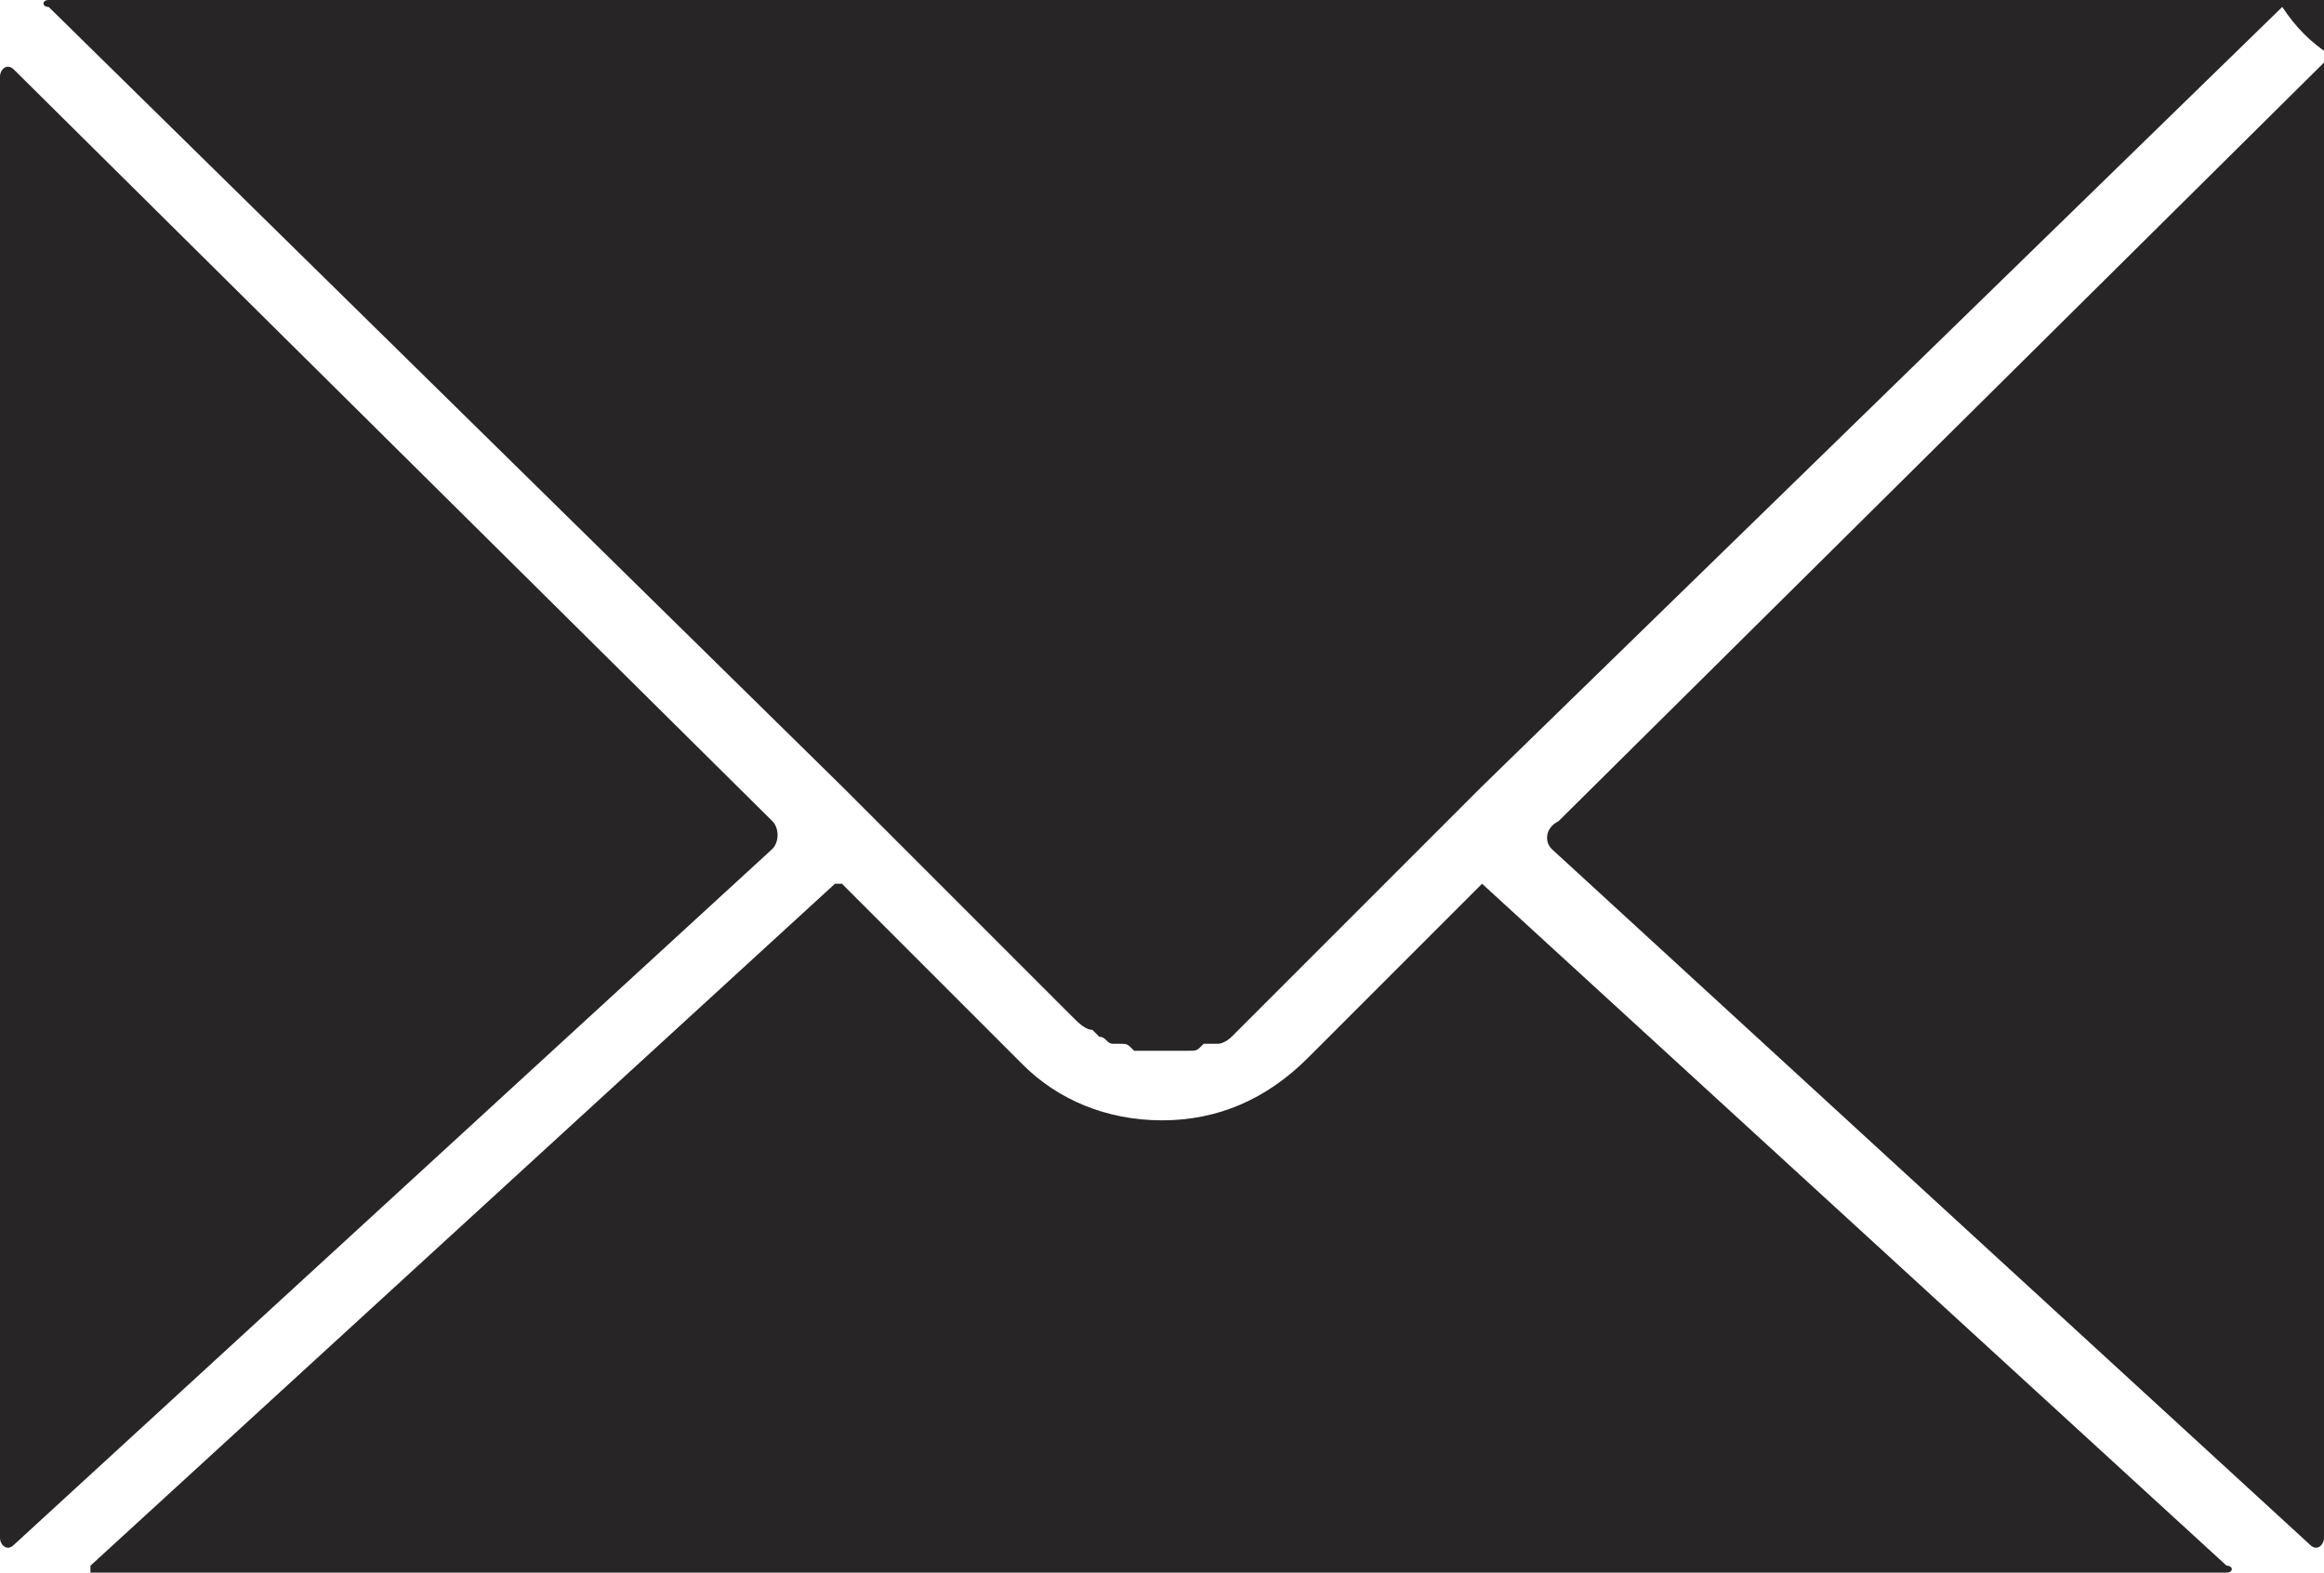
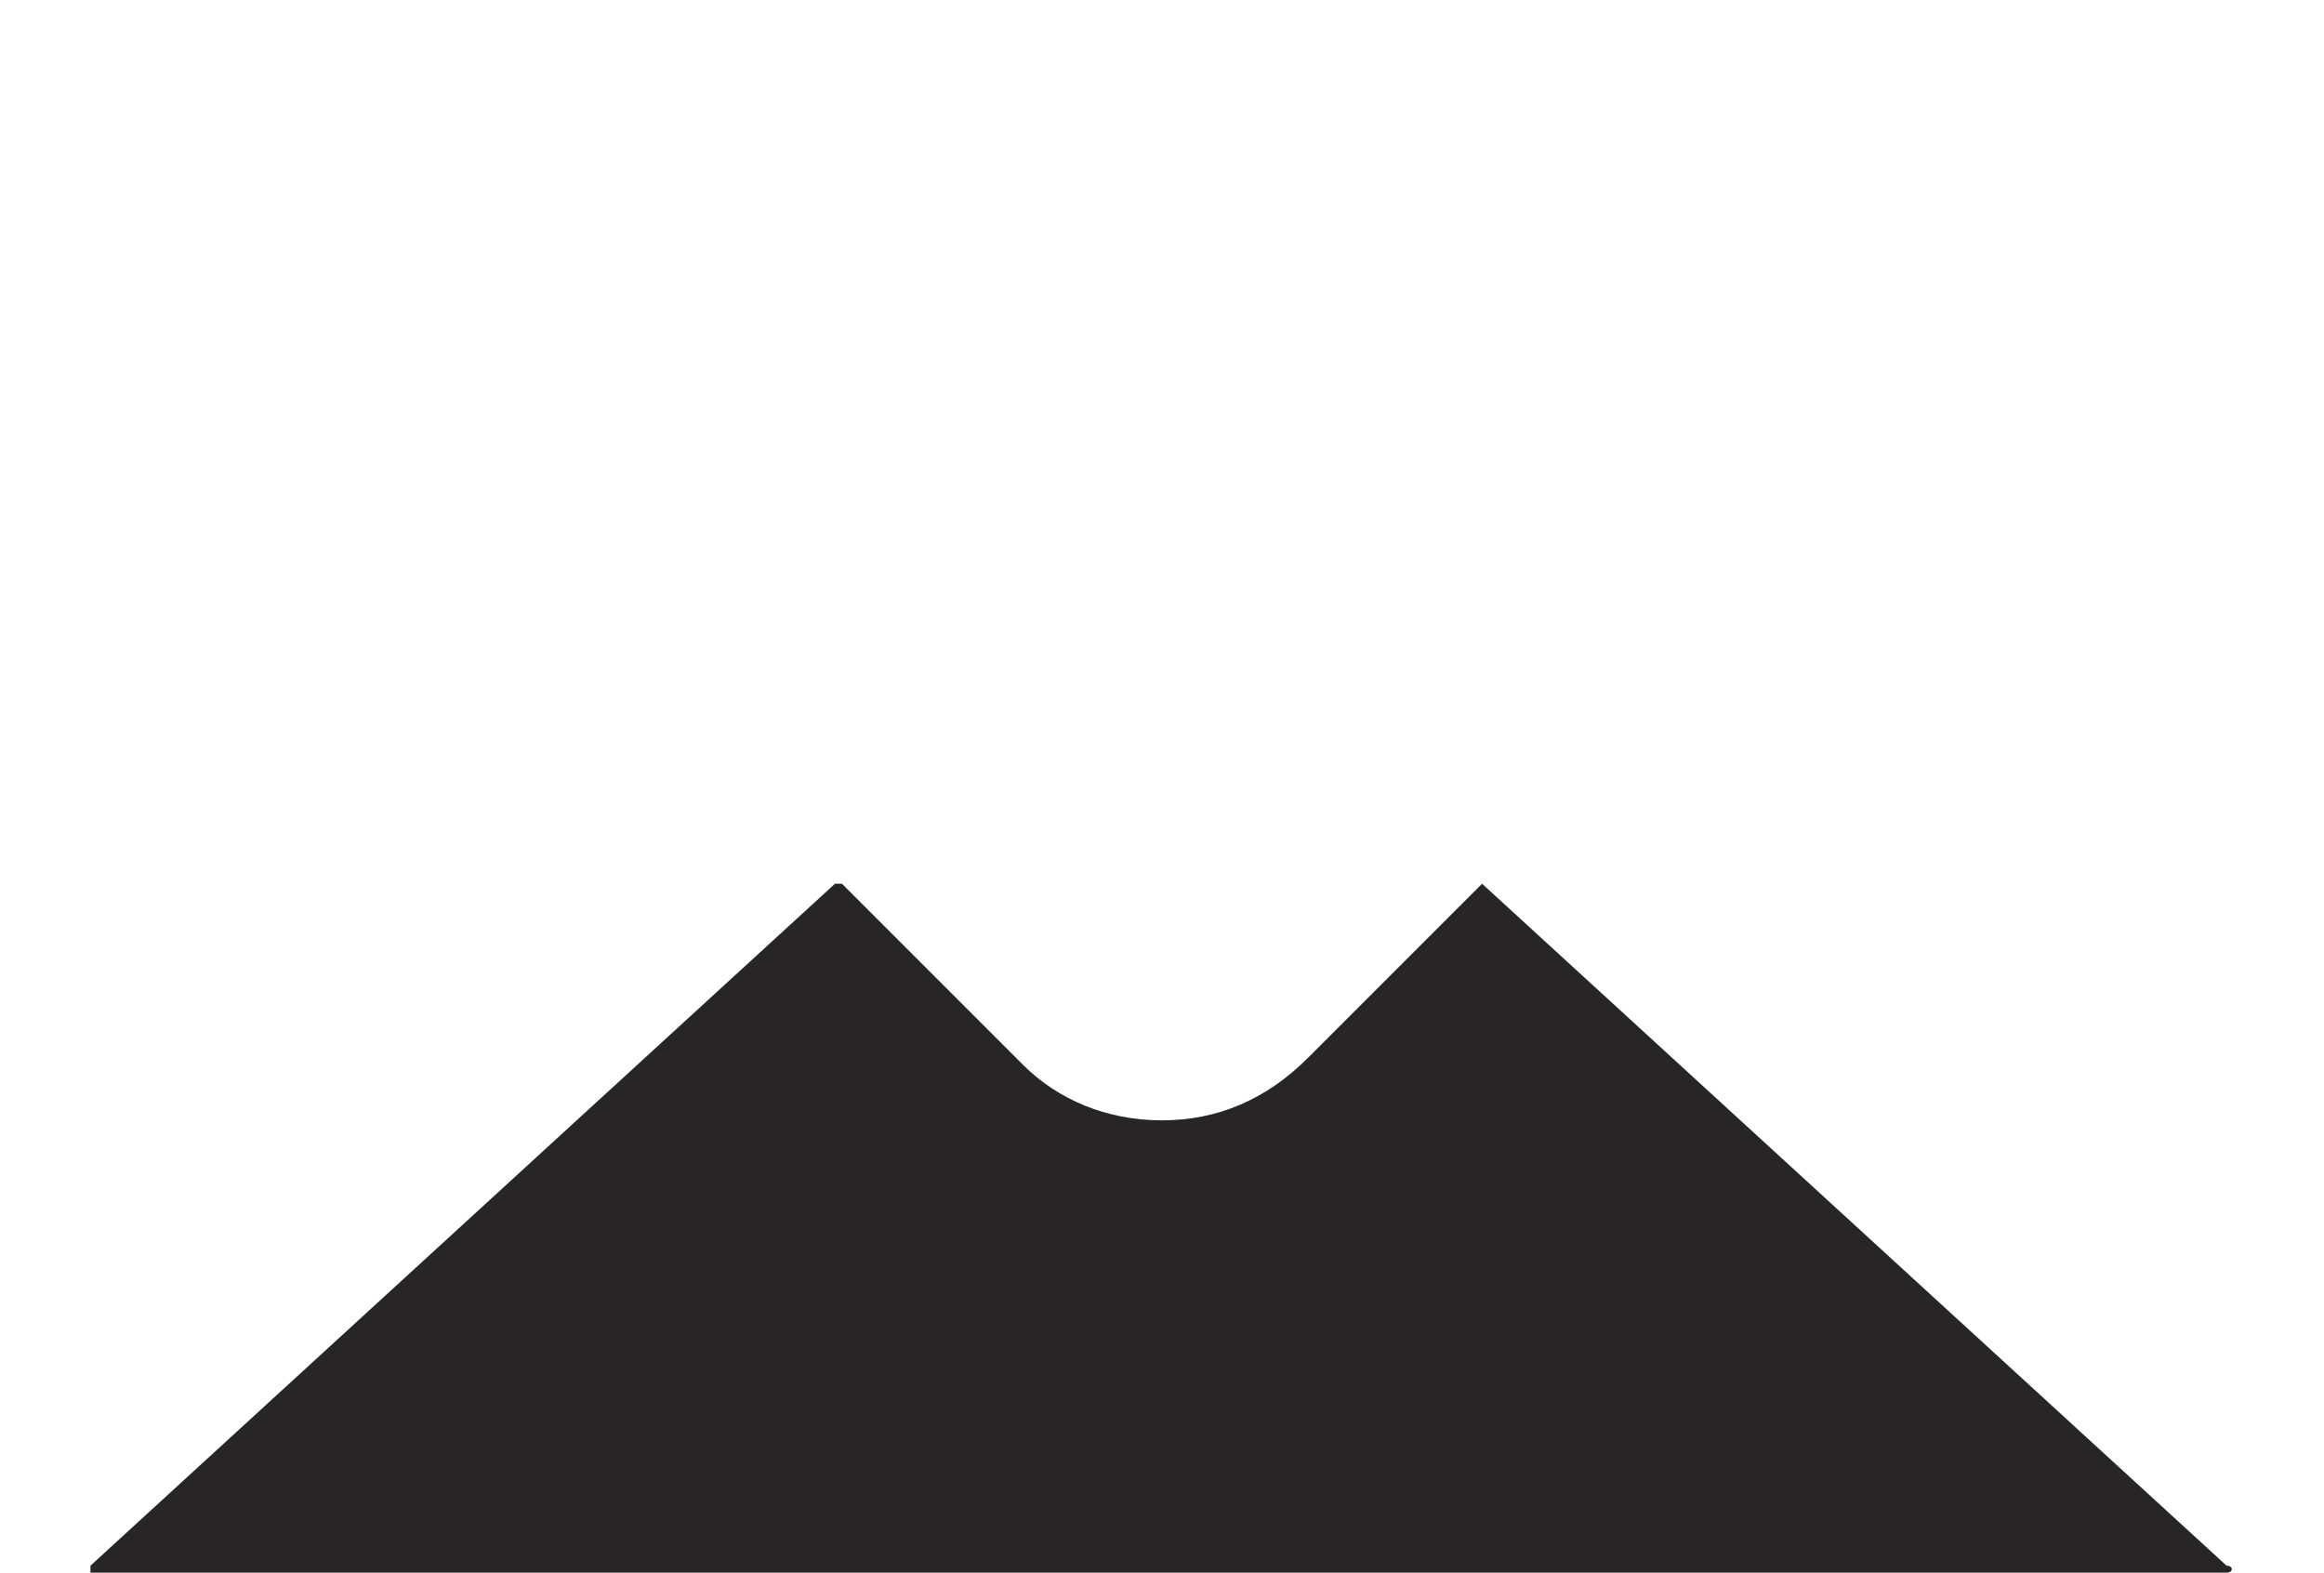
<svg xmlns="http://www.w3.org/2000/svg" version="1.1" id="Layer_1" x="0px" y="0px" viewBox="0 0 33.4 22.6" style="enable-background:new 0 0 33.4 22.6;" xml:space="preserve">
  <style type="text/css">
	.st0{fill:#272525;}
</style>
  <g>
-     <path class="st0" d="M0,1.1v21c0,0.1,0.1,0.2,0.2,0.1l10.9-10c0.1-0.1,0.1-0.3,0-0.4L0.2,1C0.1,0.9,0,1,0,1.1z" />
    <path class="st0" d="M21.3,12.7l-2.5,2.5c-0.6,0.6-1.3,0.9-2.1,0.9c-0.8,0-1.5-0.3-2-0.8l-2.6-2.6L12,12.7L1.3,22.5   c0,0,0,0.1,0,0.1h30.7c0.1,0,0.1-0.1,0-0.1L21.3,12.7L21.3,12.7z" />
-     <path class="st0" d="M22.3,12.2l10.9,10c0.1,0.1,0.2,0,0.2-0.1V6.8V0H0.7c-0.1,0-0.1,0.1,0,0.1l11.4,11.2l0.7,0.7l2.6,2.6   c0.1,0.1,0.2,0.2,0.3,0.2l0.1,0.1c0.1,0,0.1,0.1,0.2,0.1l0.1,0c0.1,0,0.1,0,0.2,0.1l0.2,0c0.1,0,0.1,0,0.2,0c0.1,0,0.1,0,0.2,0   l0.2,0c0.1,0,0.1,0,0.2-0.1l0.2,0c0.1,0,0.2-0.1,0.2-0.1l0.1-0.1c0.1-0.1,0.2-0.2,0.3-0.3l2.5-2.5l0.7-0.7L32.8,0.1   c0.2,0.3,0.4,0.5,0.7,0.7l-11.1,11C22.2,11.9,22.2,12.1,22.3,12.2z" />
  </g>
</svg>